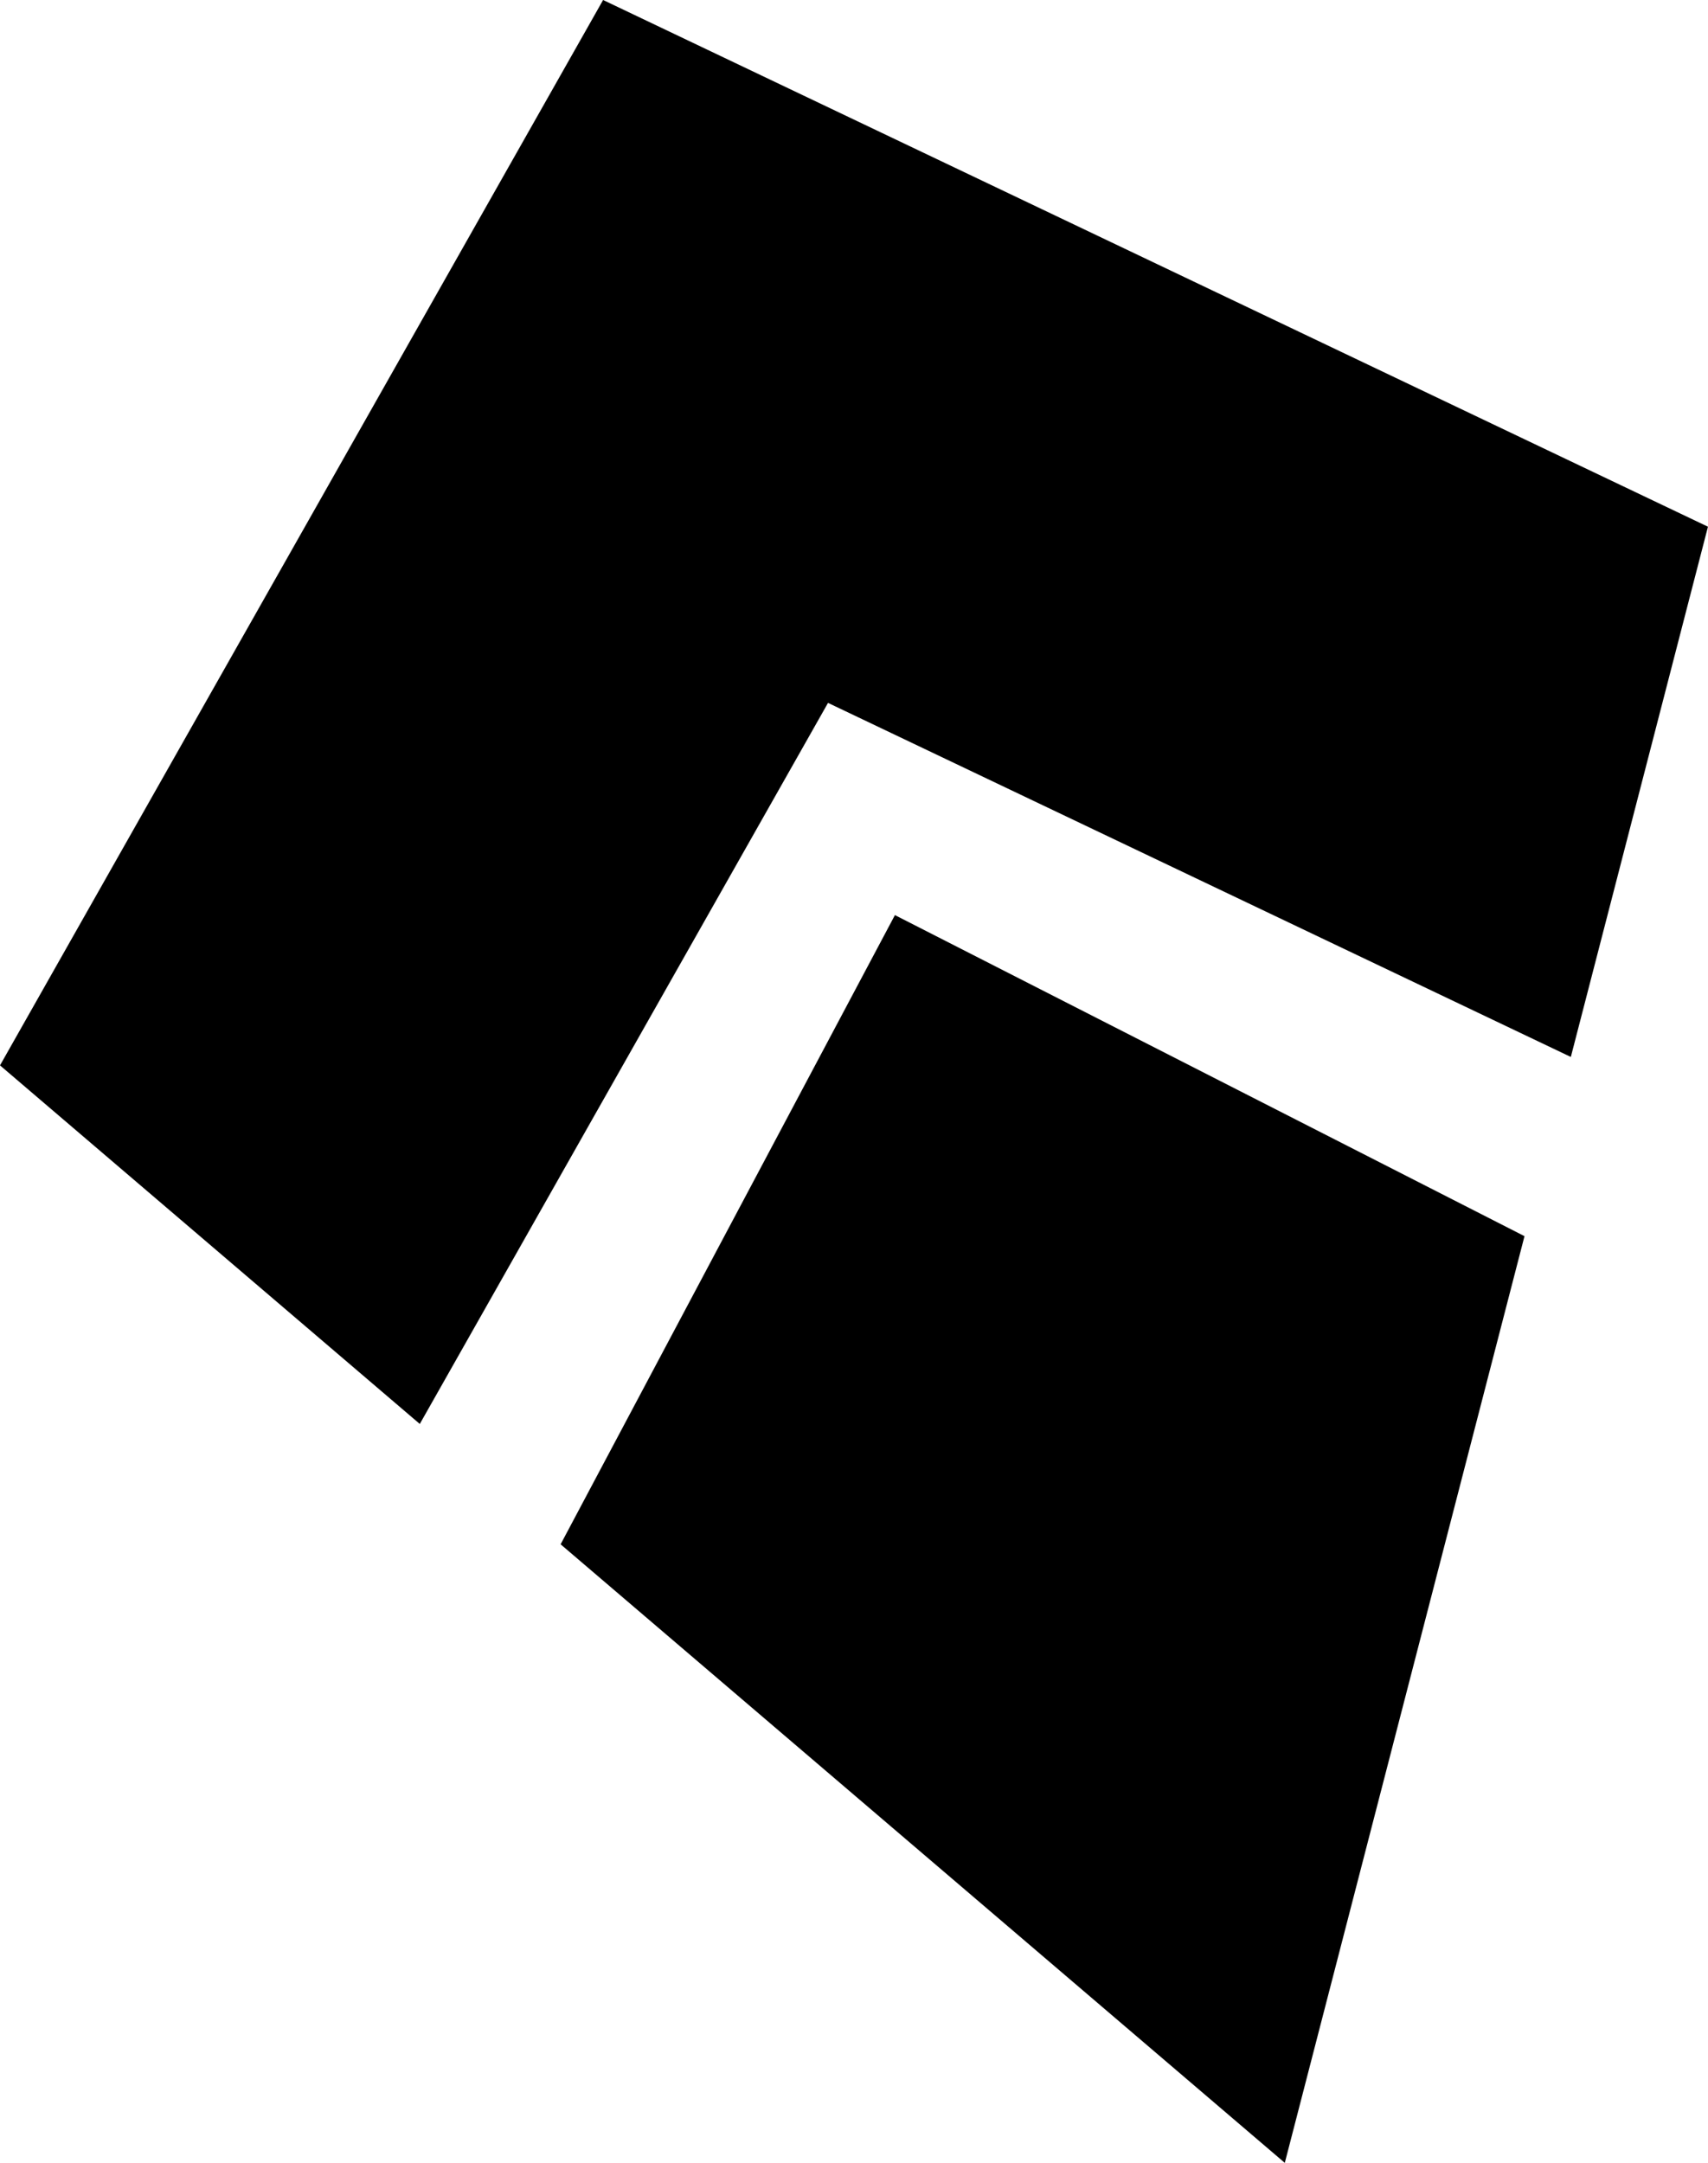
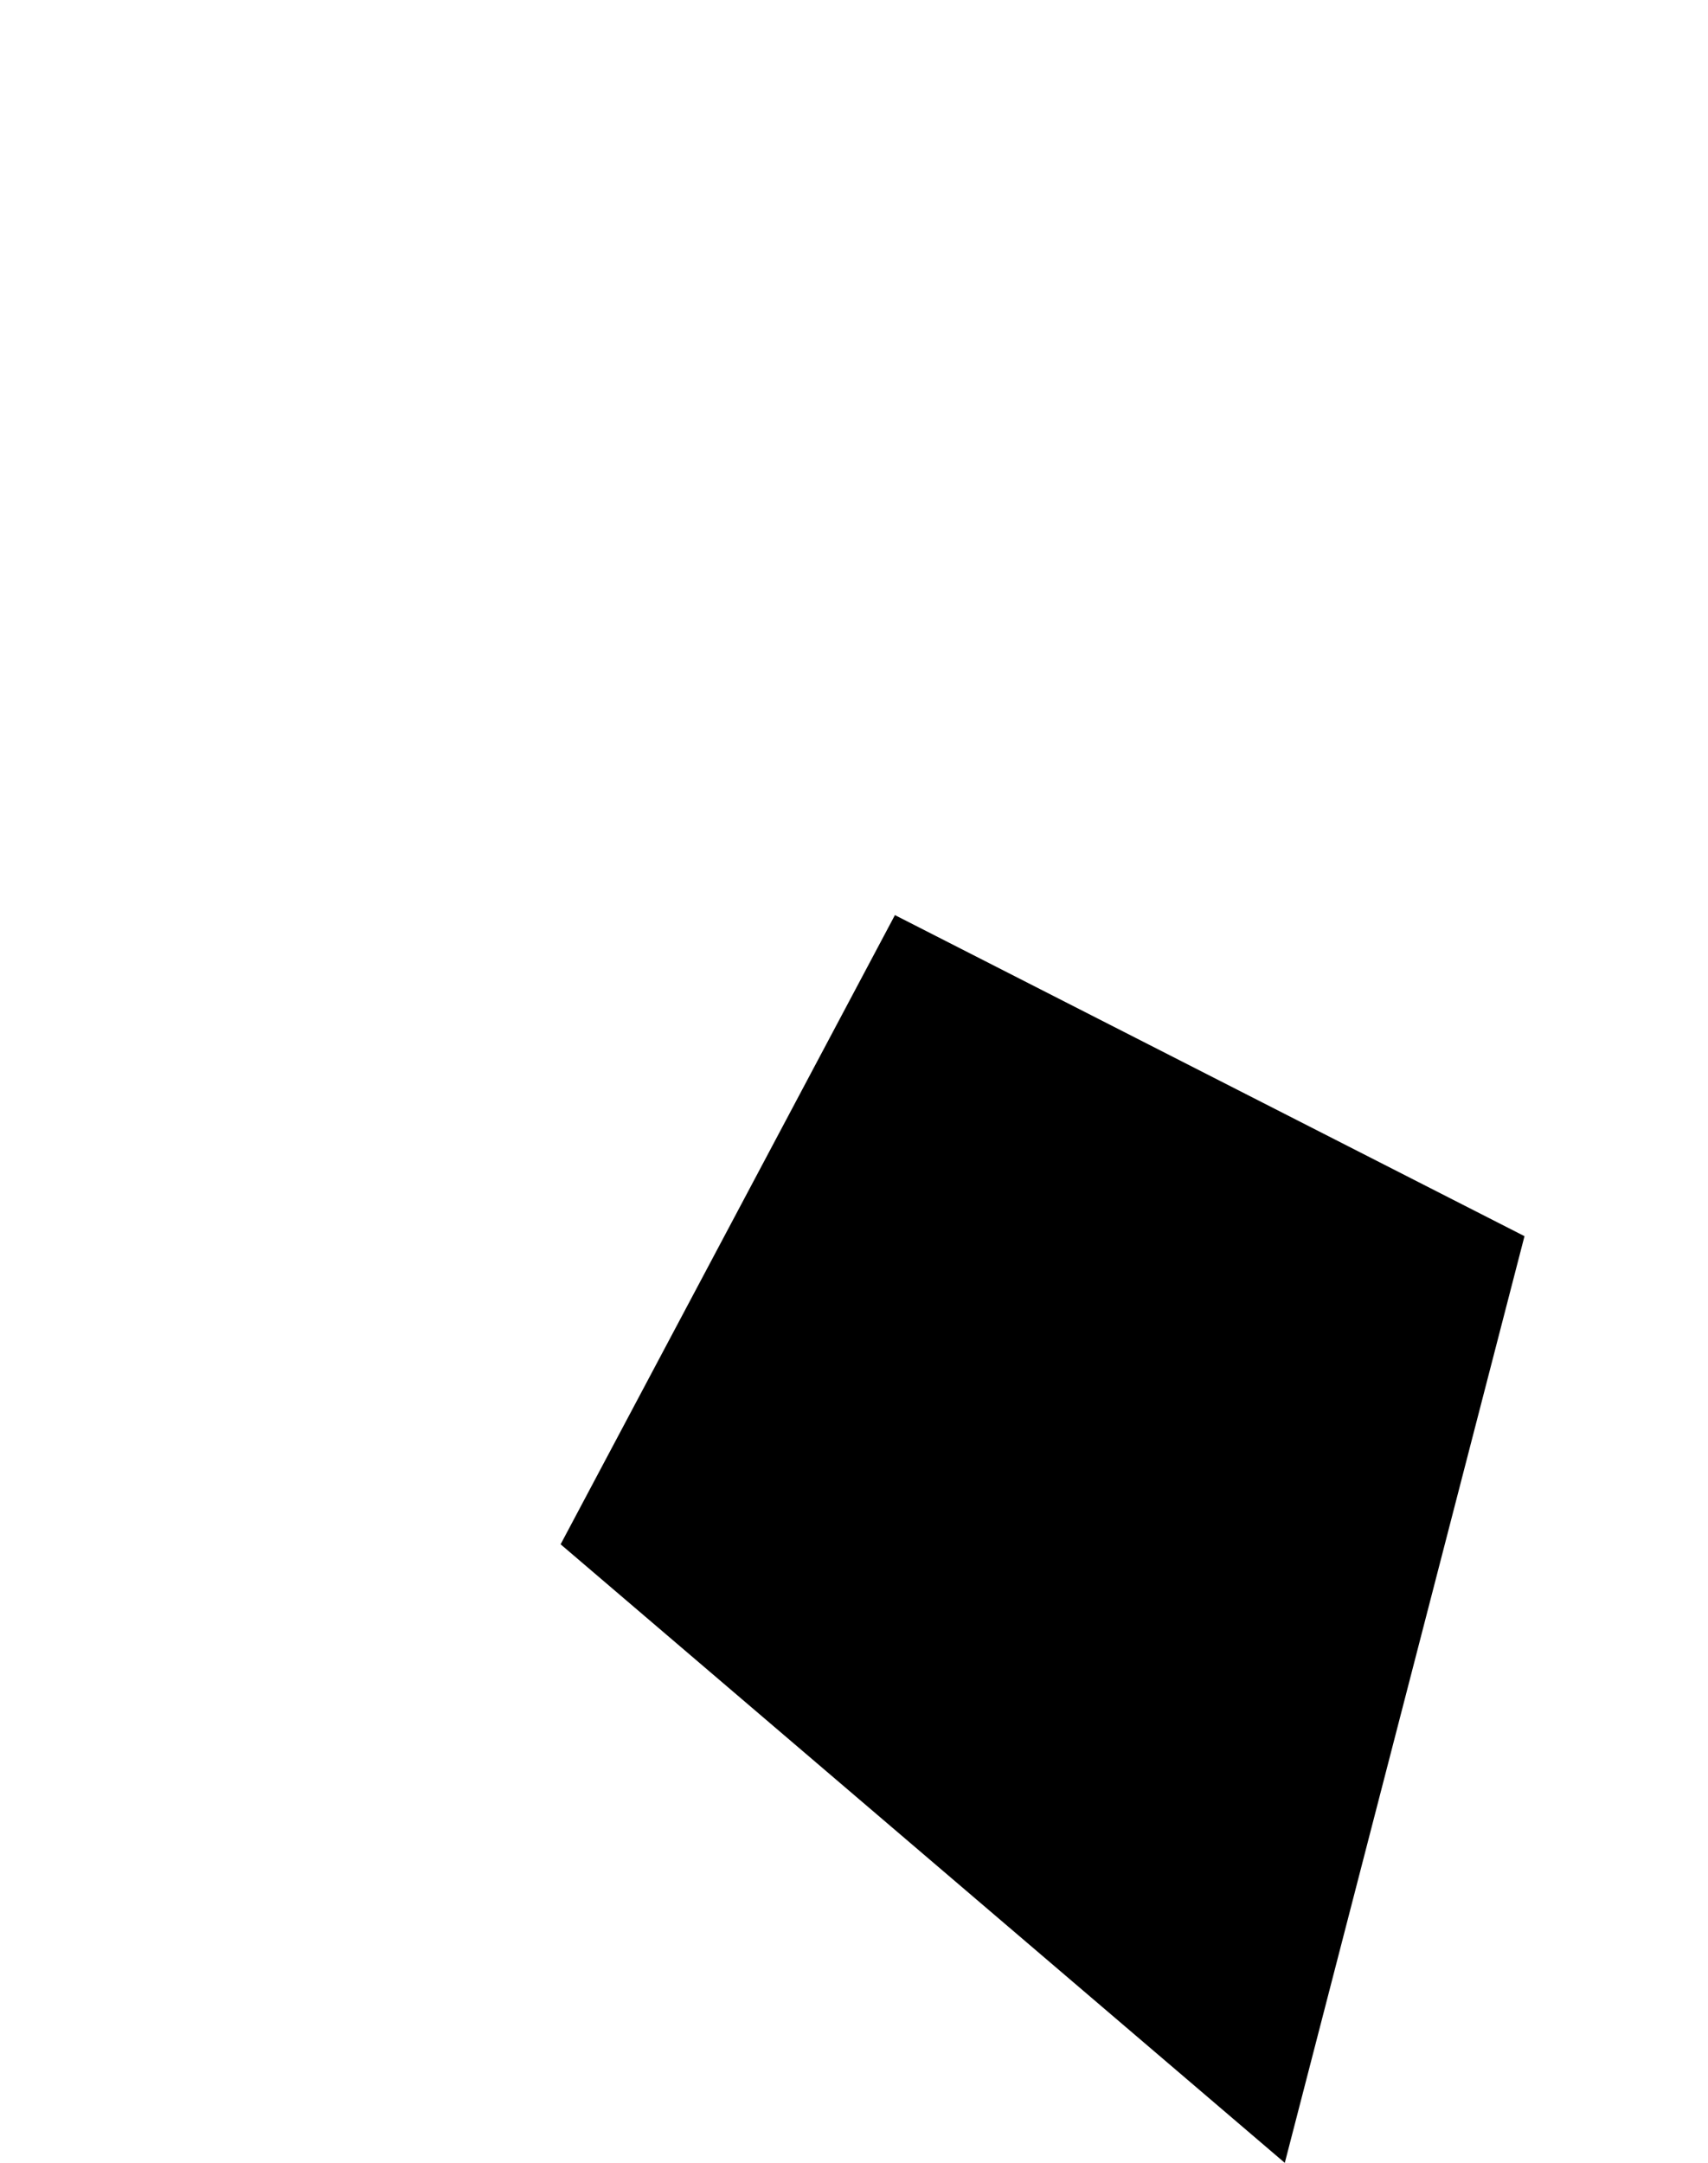
<svg xmlns="http://www.w3.org/2000/svg" viewBox="0 0 416.14 526.8">
  <title>kite_vector_icon</title>
  <g id="Layer_2" data-name="Layer 2">
    <g id="Layer_1-2" data-name="Layer 1">
      <polygon points="218.04 222.89 136.59 376.14 313.03 526.8 371.43 301.09 218.04 222.89" />
-       <polygon points="146.94 0 0 259.49 102.28 346.83 201.74 171.2 382.72 257.44 416.13 128.29 146.94 0" />
    </g>
  </g>
</svg>